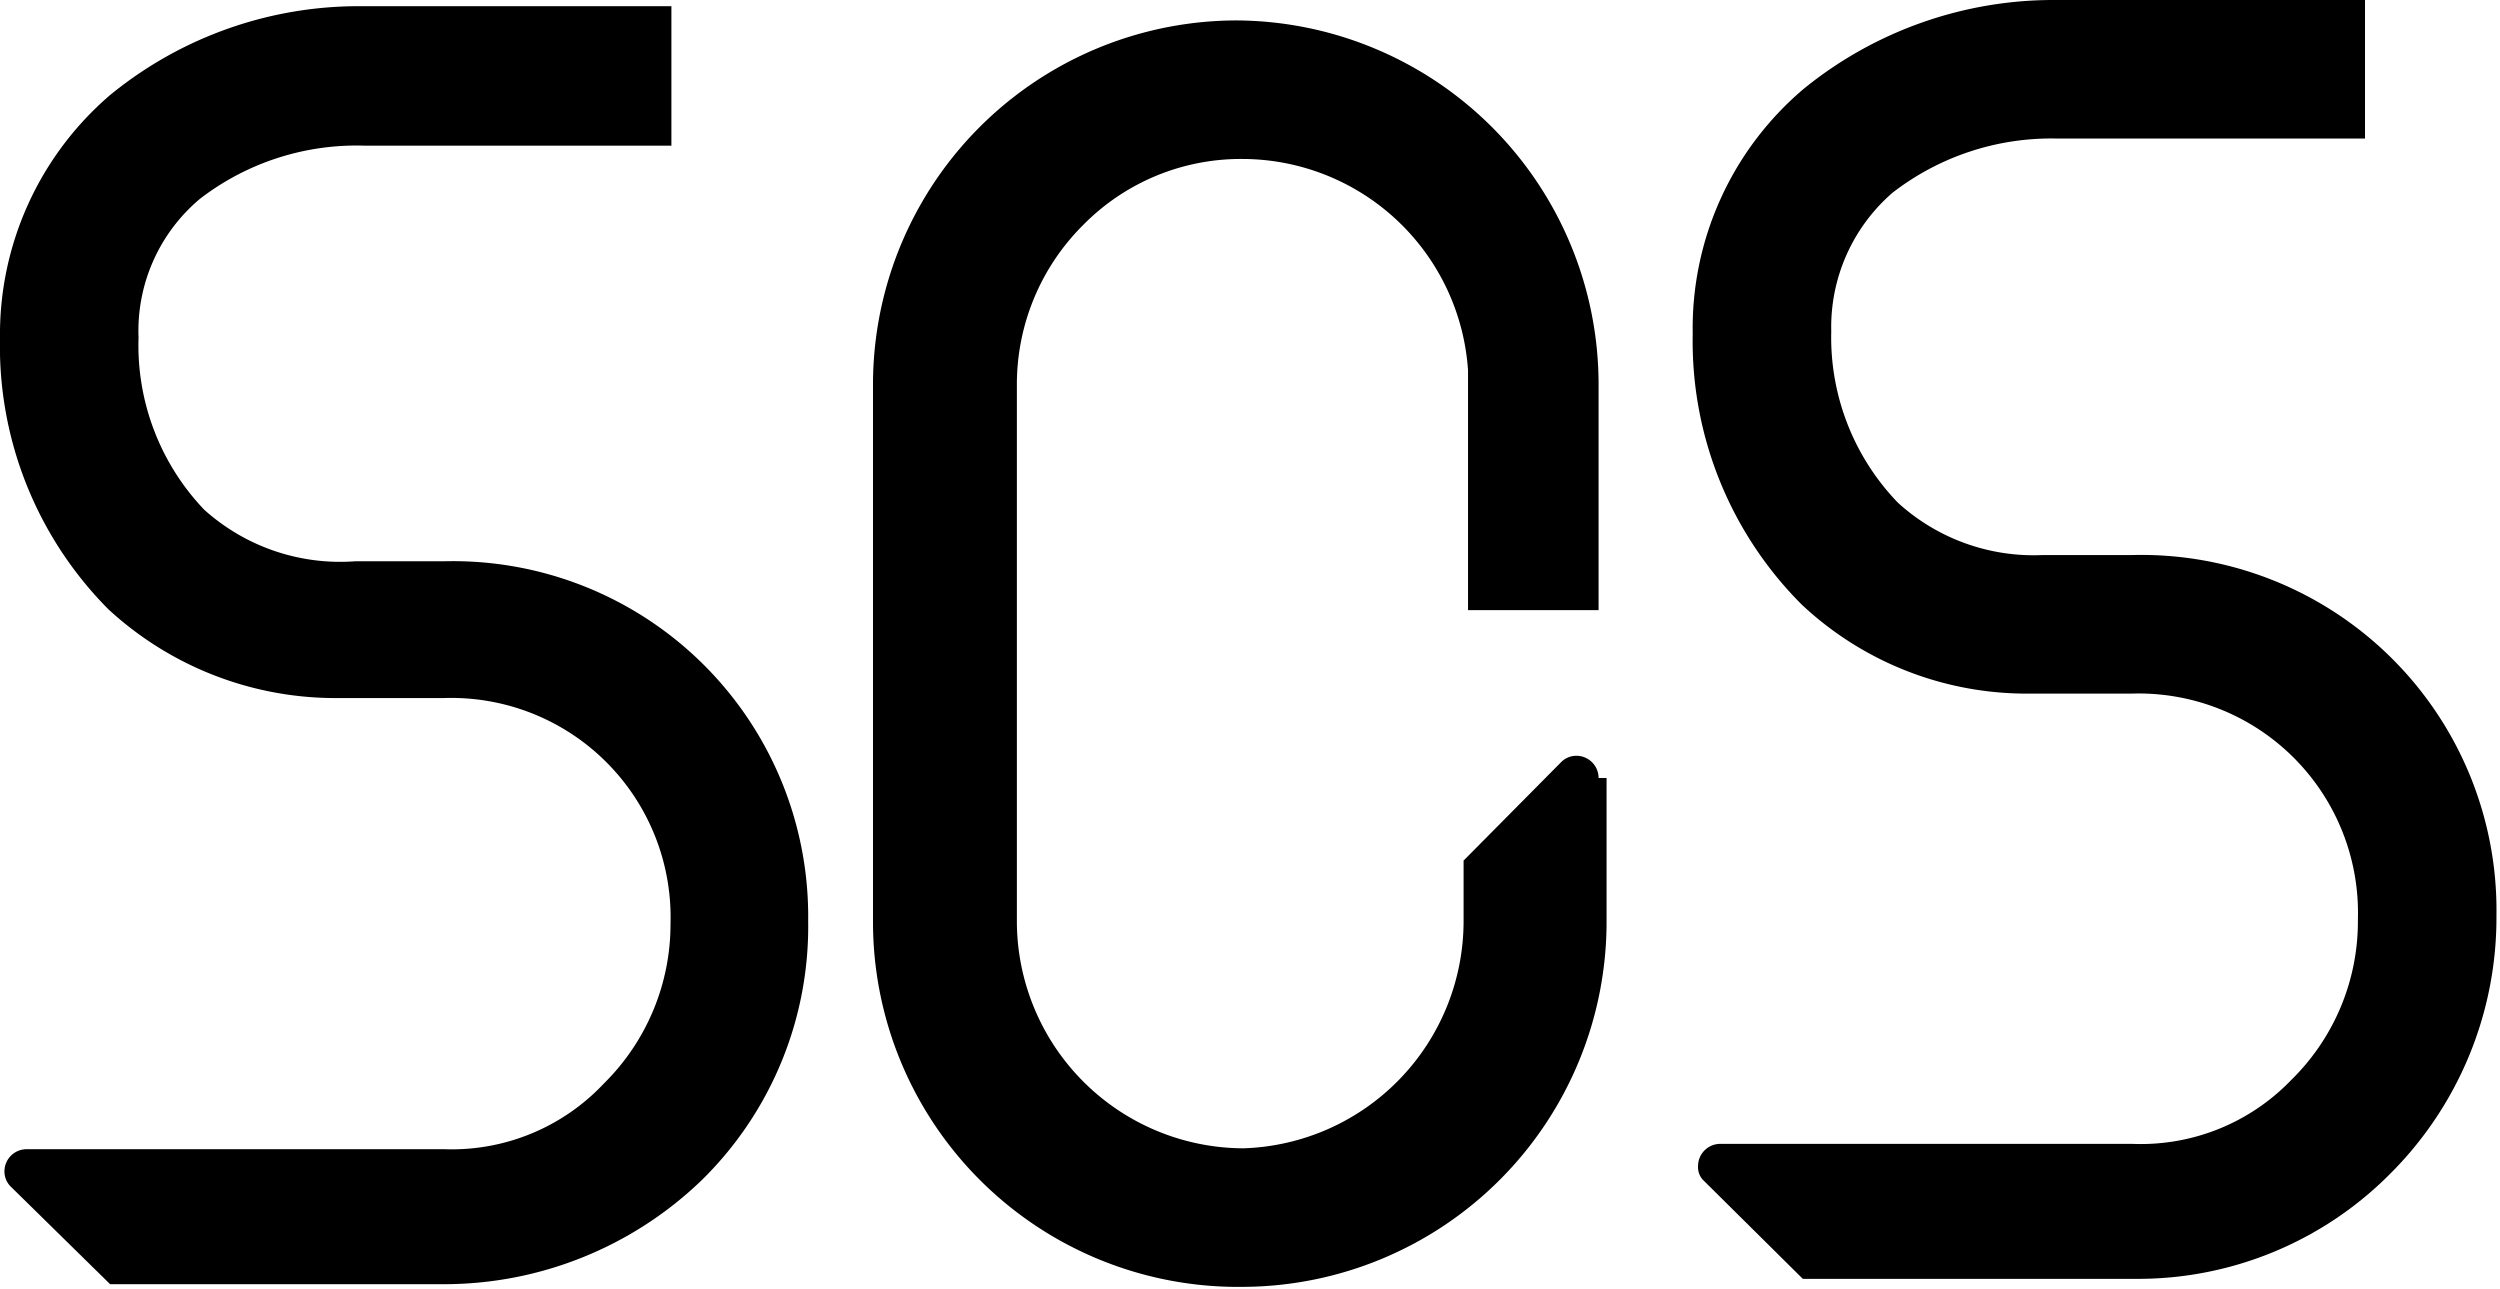
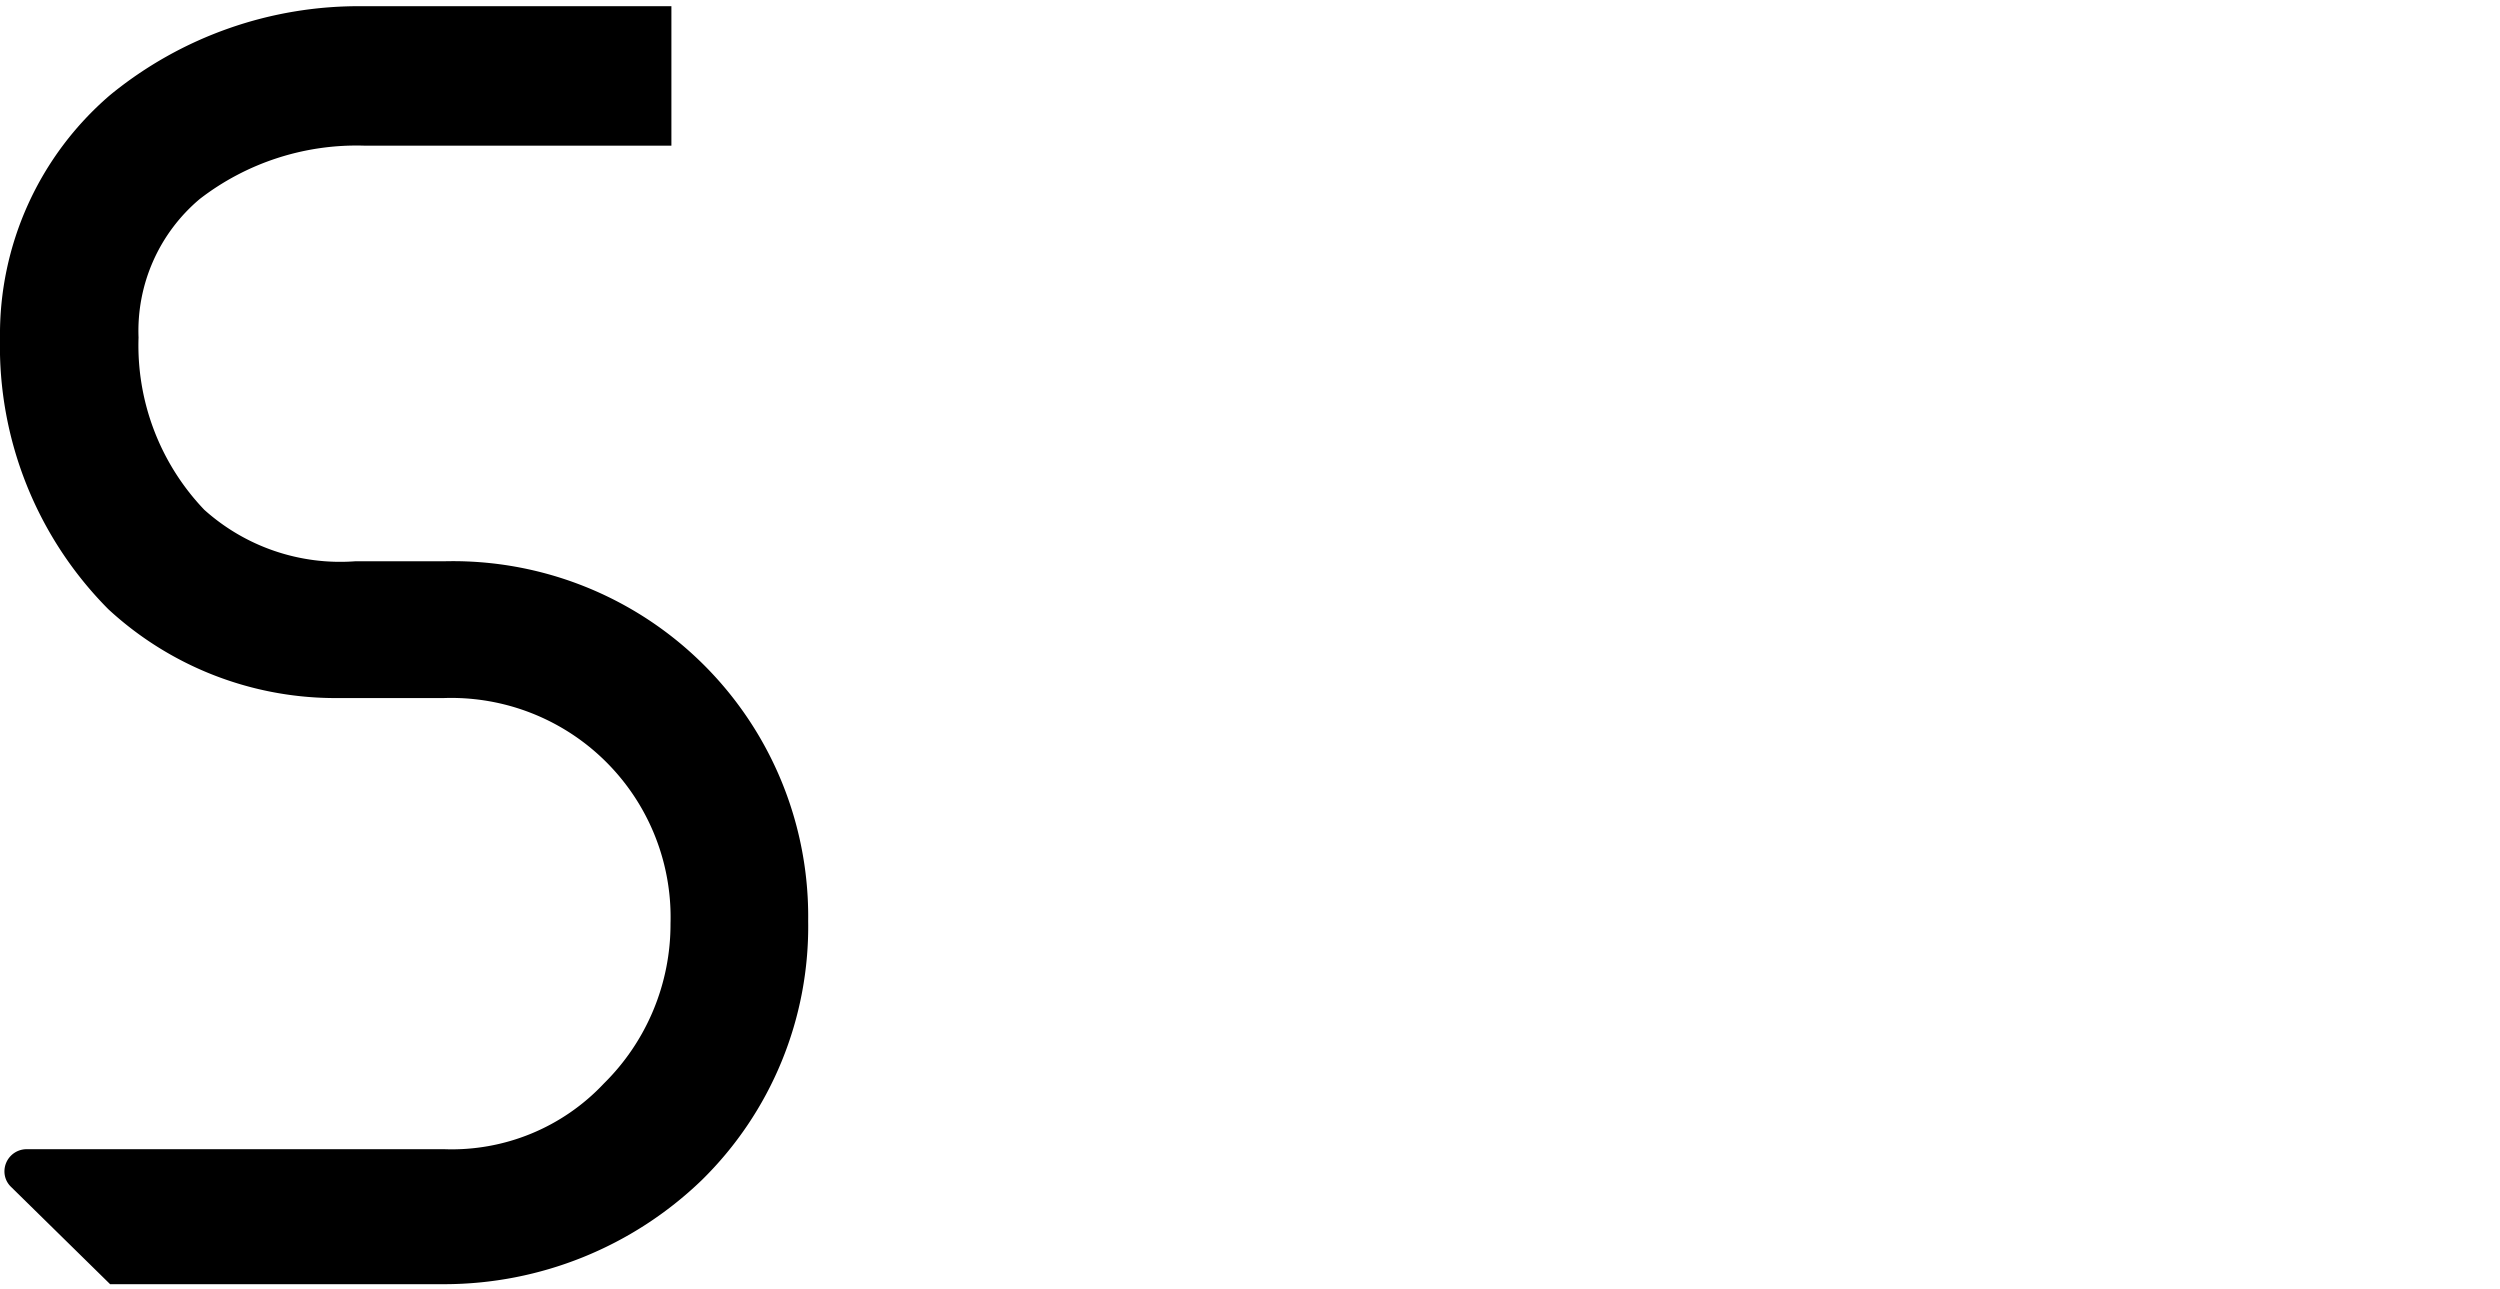
<svg xmlns="http://www.w3.org/2000/svg" viewBox="0 0 28.15 14.51">
  <g id="Layer_2" data-name="Layer 2">
    <g id="Layer_1-2" data-name="Layer 1">
-       <path d="M18,8.76a.25.25,0,0,0-.25-.25.24.24,0,0,0-.17.07l-1.1,1.11v.68h0A2.56,2.56,0,0,1,14,12.93h0a2.56,2.56,0,0,1-2.55-2.54V9h0V4.34a2.53,2.53,0,0,1,.74-1.8,2.49,2.49,0,0,1,1.8-.75h0a2.55,2.55,0,0,1,2.54,2.38v2.7H18V5.47h0V4.32A4.1,4.1,0,0,0,13.93.23h0a4.1,4.1,0,0,0-4.1,4.11l0,4.78h0V10.4A4.11,4.11,0,0,0,14,14.49h0a4.11,4.11,0,0,0,4.09-4.12V8.76Z" />
      <path d="M5,6.32h-1A2.29,2.29,0,0,1,2.3,5.74,2.68,2.68,0,0,1,1.56,3.8a1.94,1.94,0,0,1,.69-1.56,2.89,2.89,0,0,1,1.85-.6l3.46,0V.07H4.09a4.42,4.42,0,0,0-2.85,1A3.55,3.55,0,0,0,0,3.81,4.2,4.2,0,0,0,1.22,6.86a3.77,3.77,0,0,0,2.52,1H5a2.47,2.47,0,0,1,2.55,2.54,2.52,2.52,0,0,1-.75,1.8A2.35,2.35,0,0,1,5,12.94H2v0H.3a.25.25,0,0,0-.25.25.24.24,0,0,0,.07.17l1.12,1.1H5a4.18,4.18,0,0,0,2.9-1.17,4,4,0,0,0,1.2-2.92A4,4,0,0,0,5,6.32Z" />
-       <path d="M24,6.25v0H23a2.27,2.27,0,0,1-1.63-.59,2.68,2.68,0,0,1-.75-1.93,2,2,0,0,1,.69-1.56,2.92,2.92,0,0,1,1.85-.61h3.47V0H23.16a4.46,4.46,0,0,0-2.85,1,3.53,3.53,0,0,0-1.25,2.76,4.19,4.19,0,0,0,1.23,3.05,3.7,3.7,0,0,0,2.52,1H24a2.47,2.47,0,0,1,2.55,2.54,2.5,2.5,0,0,1-.75,1.81,2.35,2.35,0,0,1-1.79.72H19.37a.25.25,0,0,0-.25.25.21.21,0,0,0,.07.17l1.11,1.1H21v0l3,0h.06a4,4,0,0,0,2.84-1.17,4.07,4.07,0,0,0,1.21-2.92A4,4,0,0,0,24,6.25Z" />
    </g>
  </g>
</svg>